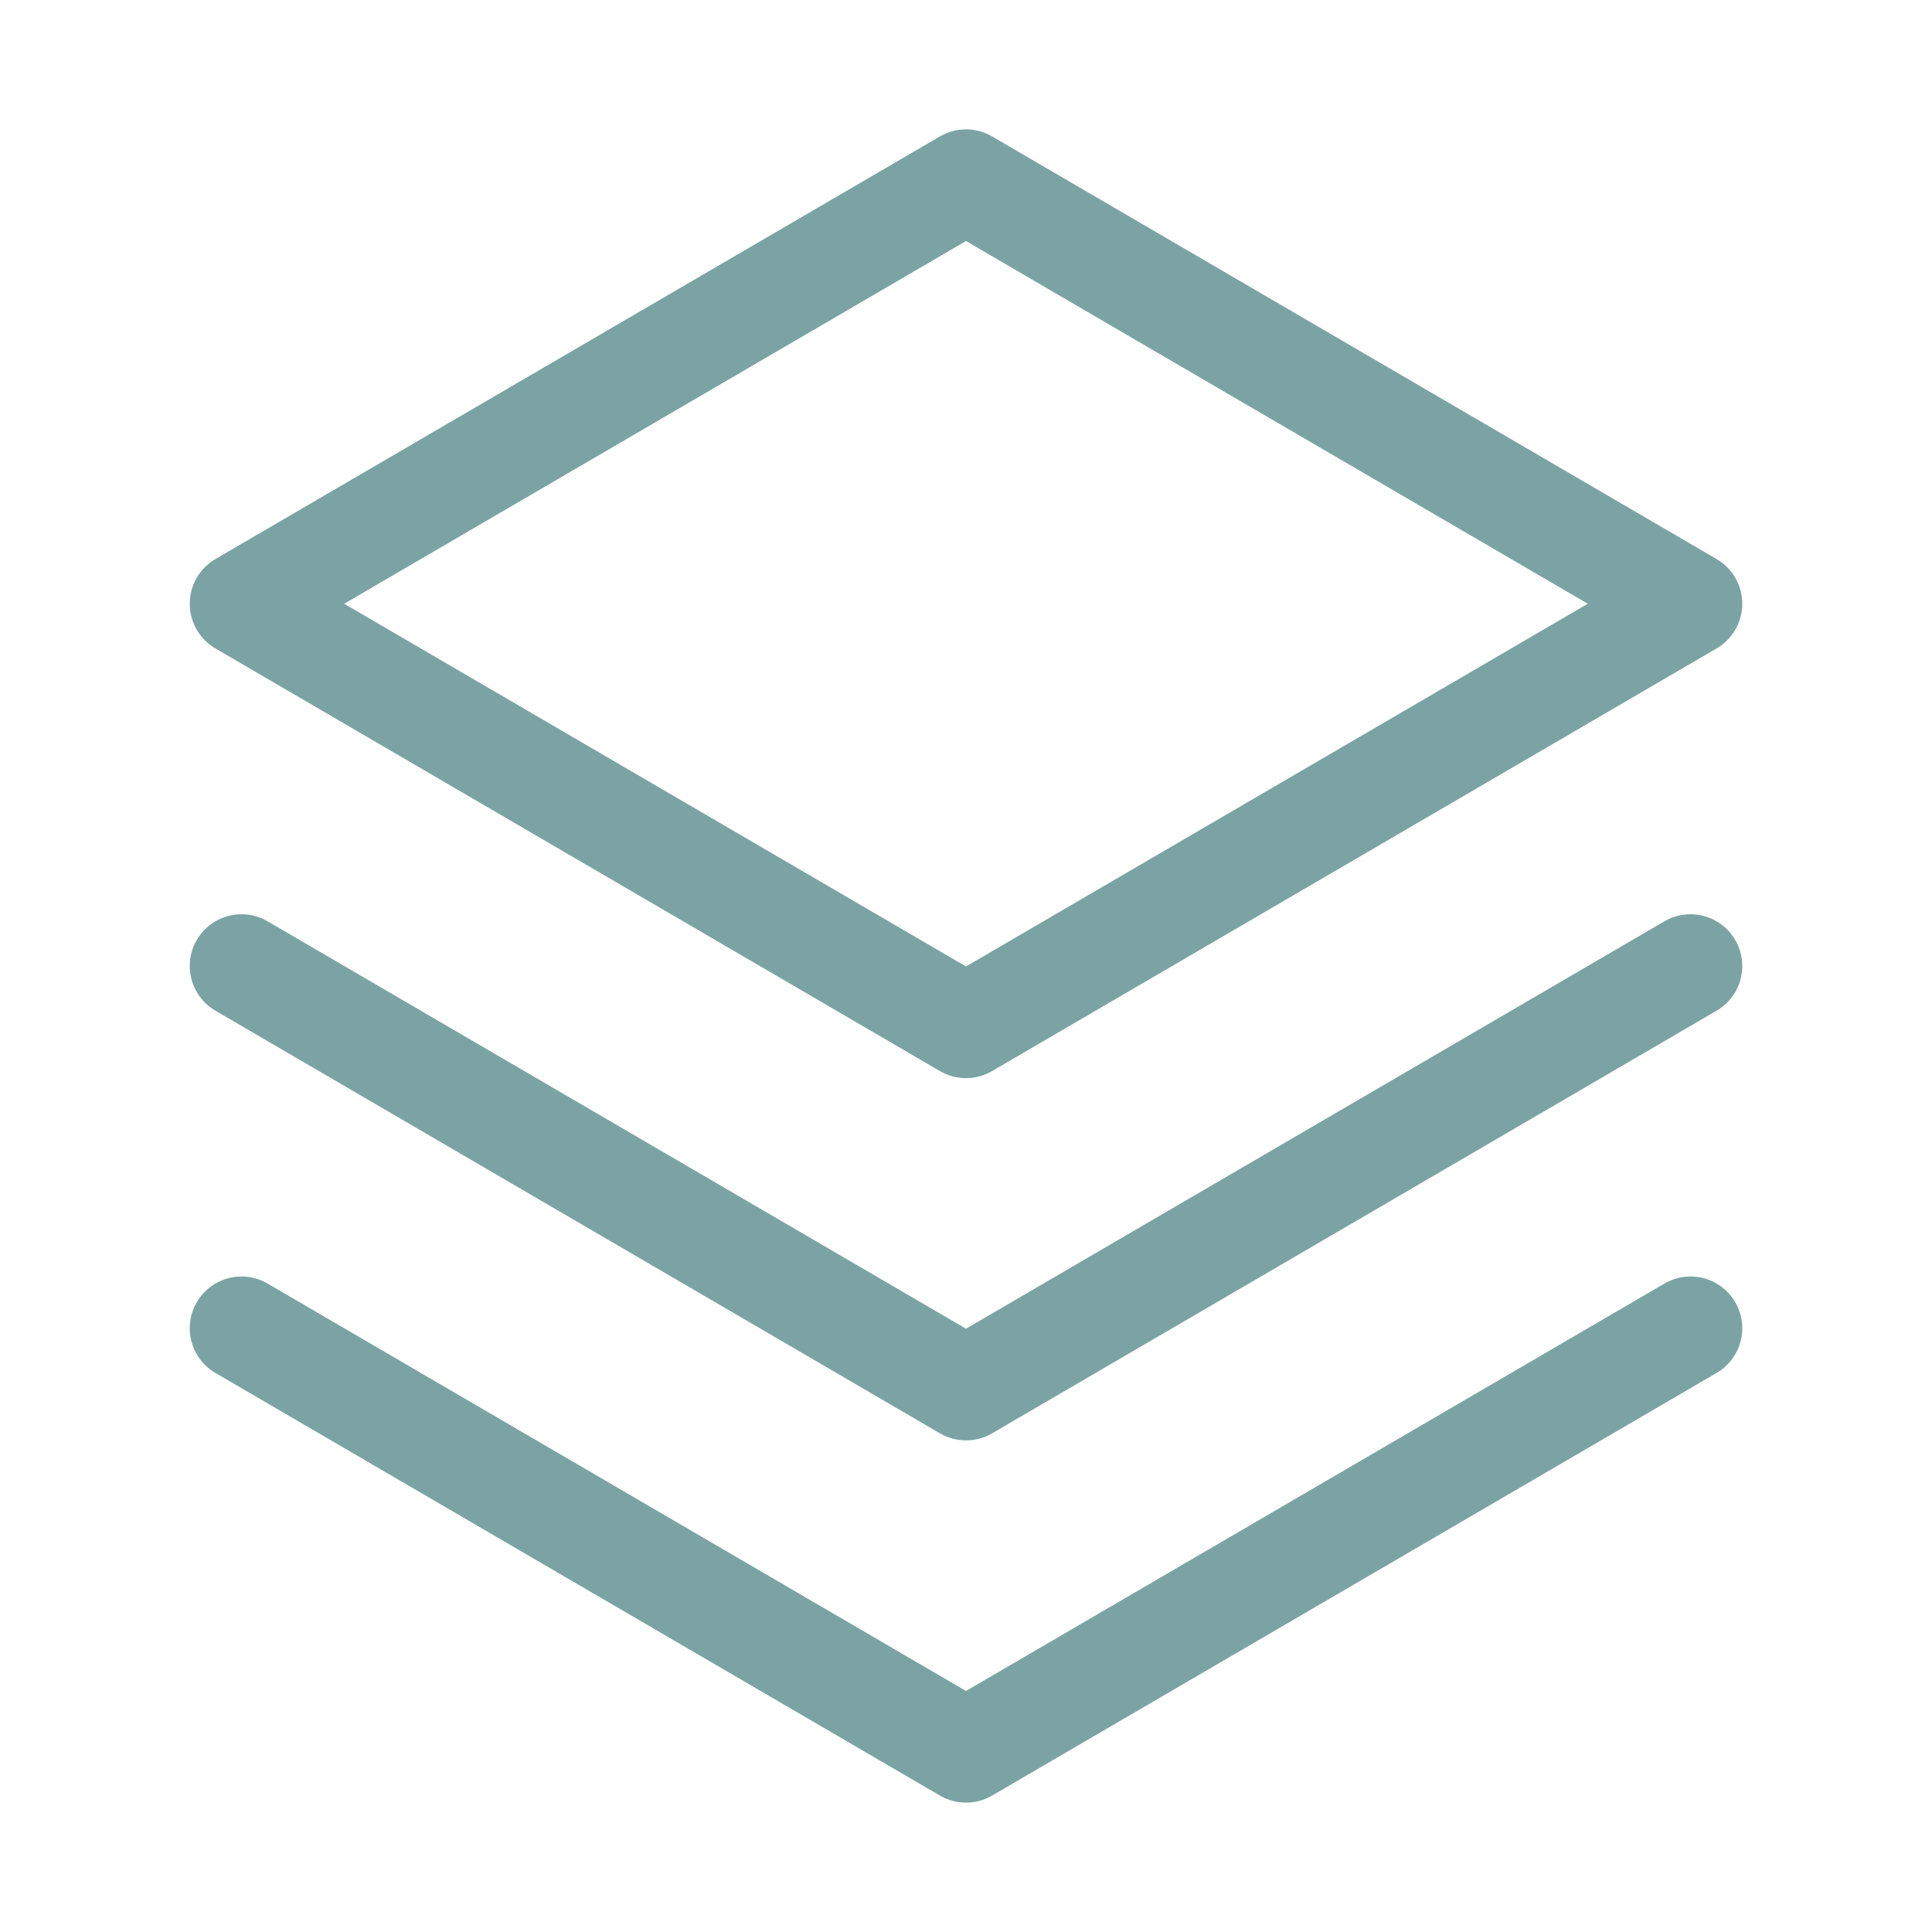
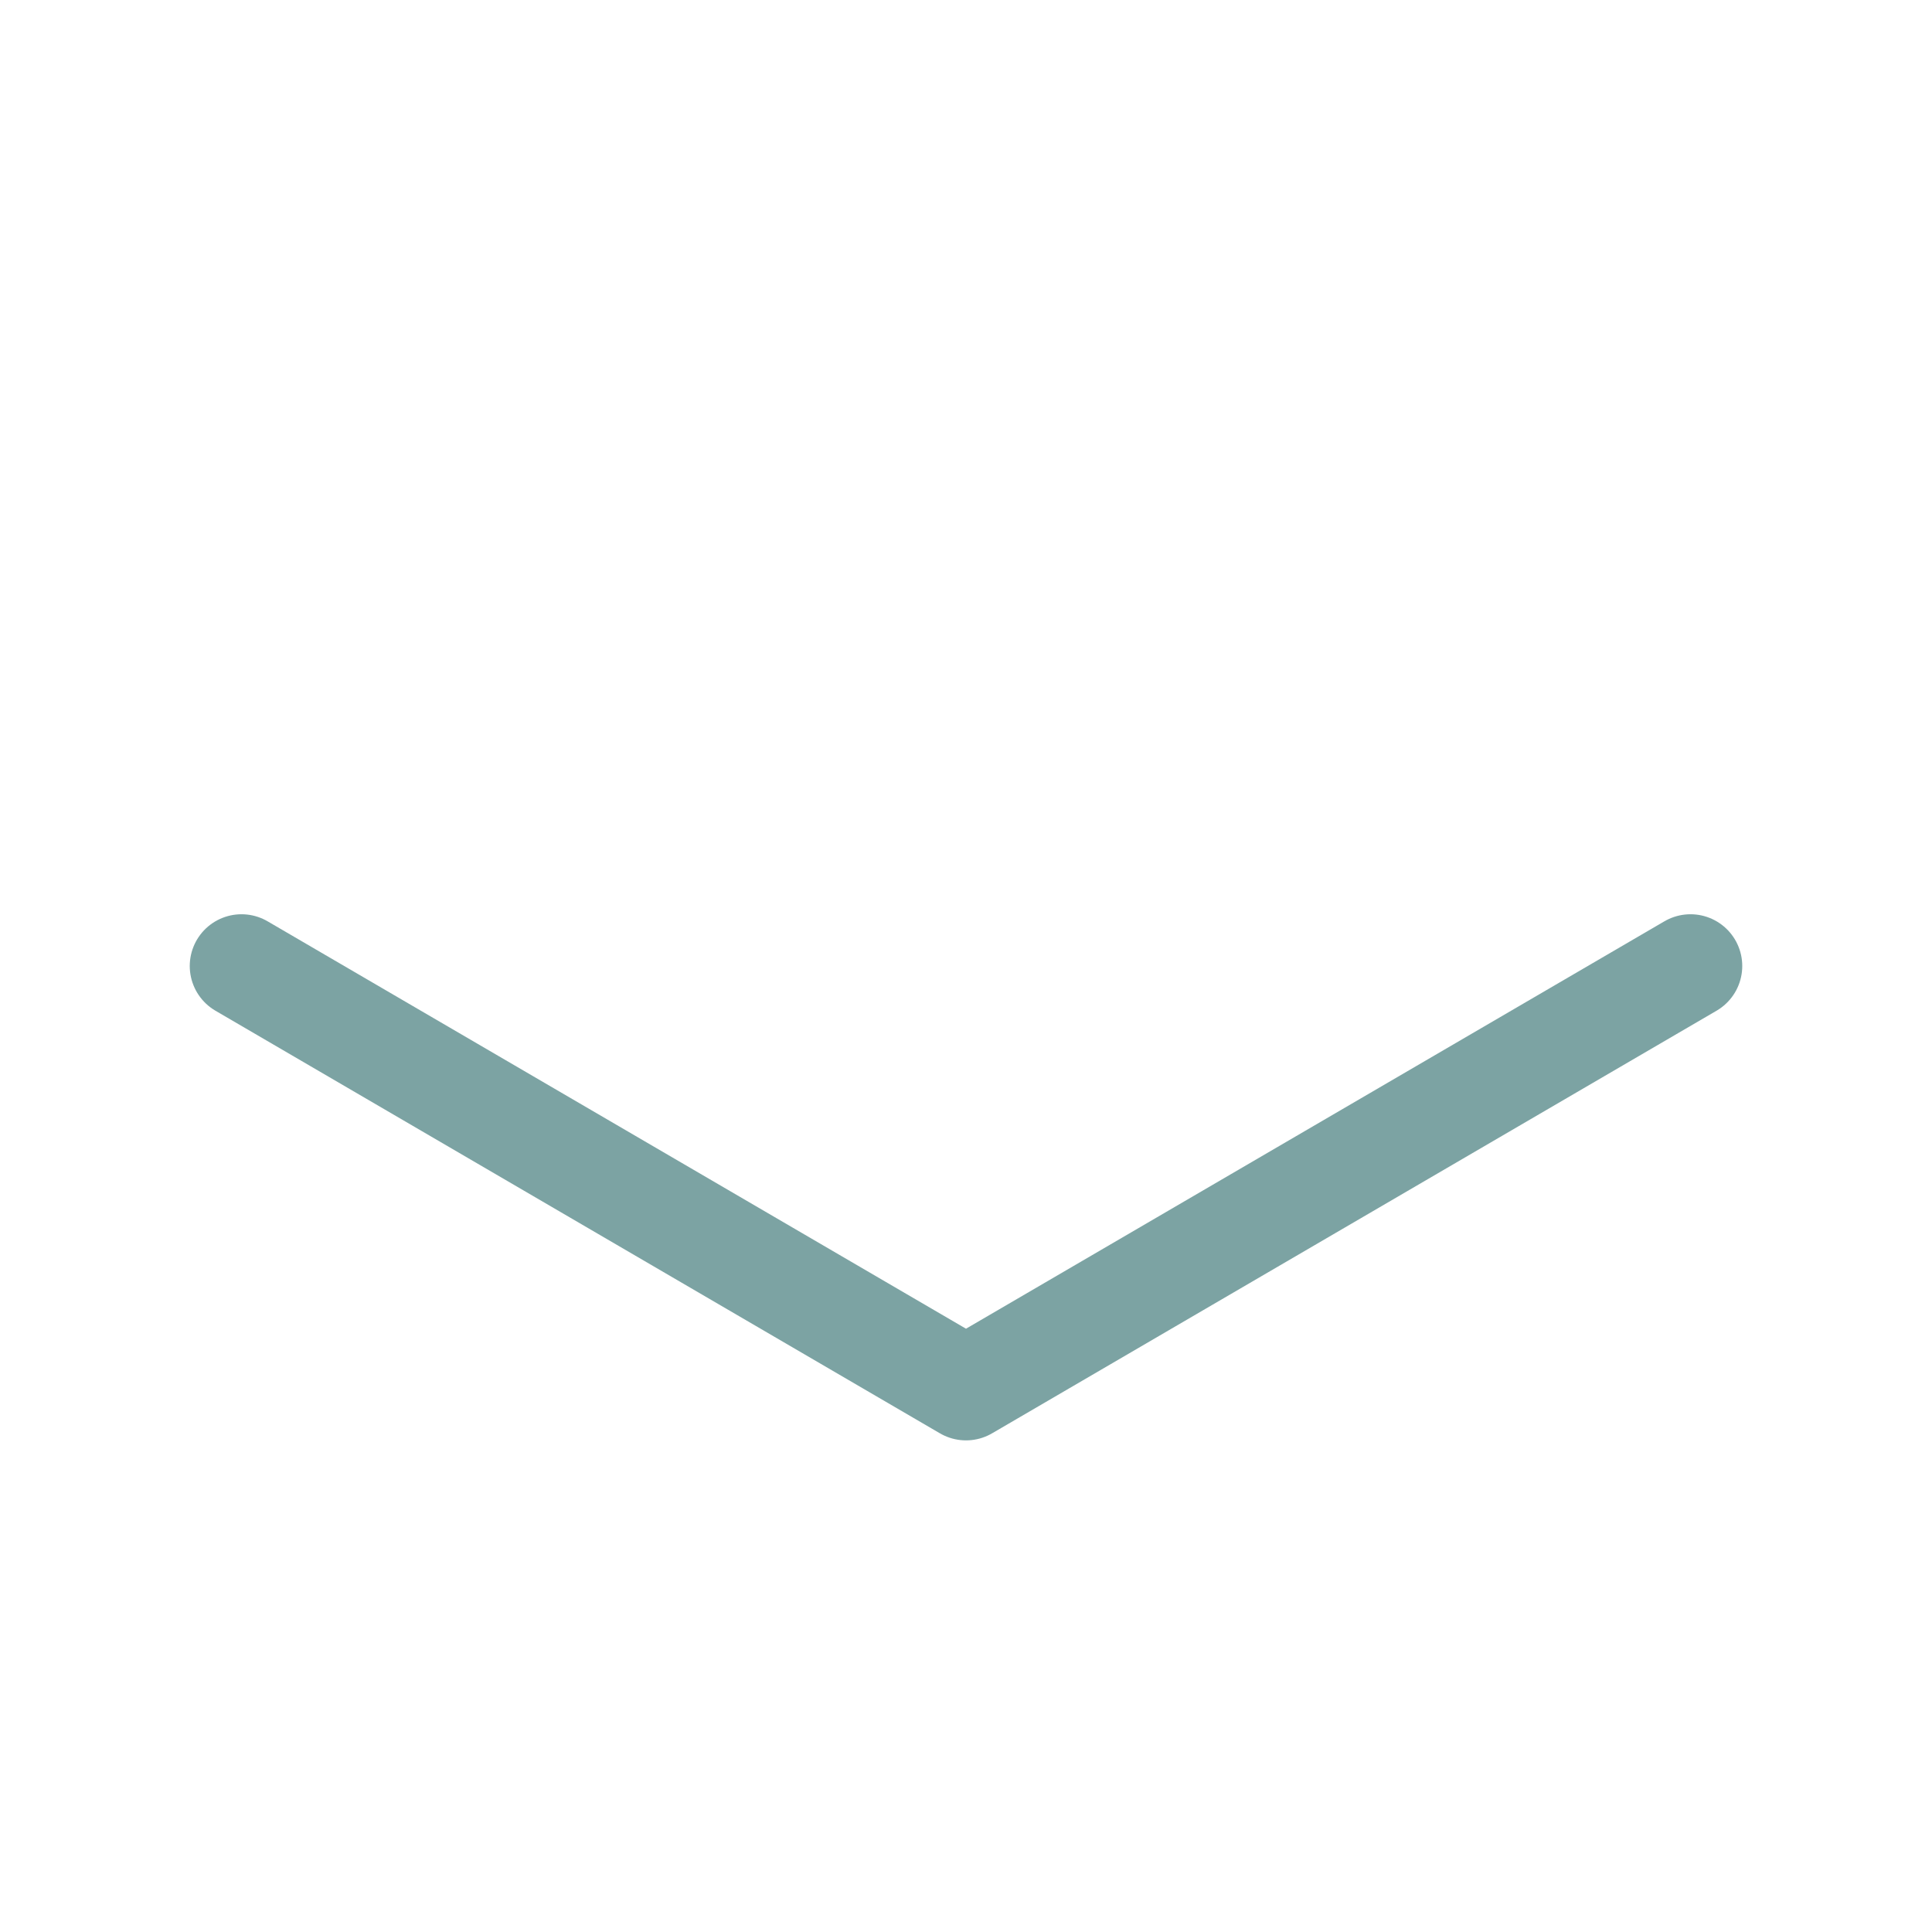
<svg xmlns="http://www.w3.org/2000/svg" width="28" height="28" viewBox="0 0 28 28" fill="none">
-   <path d="M3.5 19.25L14 25.375L24.5 19.25" stroke="#7CA3A3" stroke-width="1.5" stroke-linecap="round" stroke-linejoin="round" />
  <path d="M3.5 14L14 20.125L24.5 14" stroke="#7CA3A3" stroke-width="1.5" stroke-linecap="round" stroke-linejoin="round" />
-   <path d="M3.5 8.75L14 14.875L24.5 8.75L14 2.625L3.5 8.75Z" stroke="#7CA3A3" stroke-width="1.5" stroke-linecap="round" stroke-linejoin="round" />
</svg>